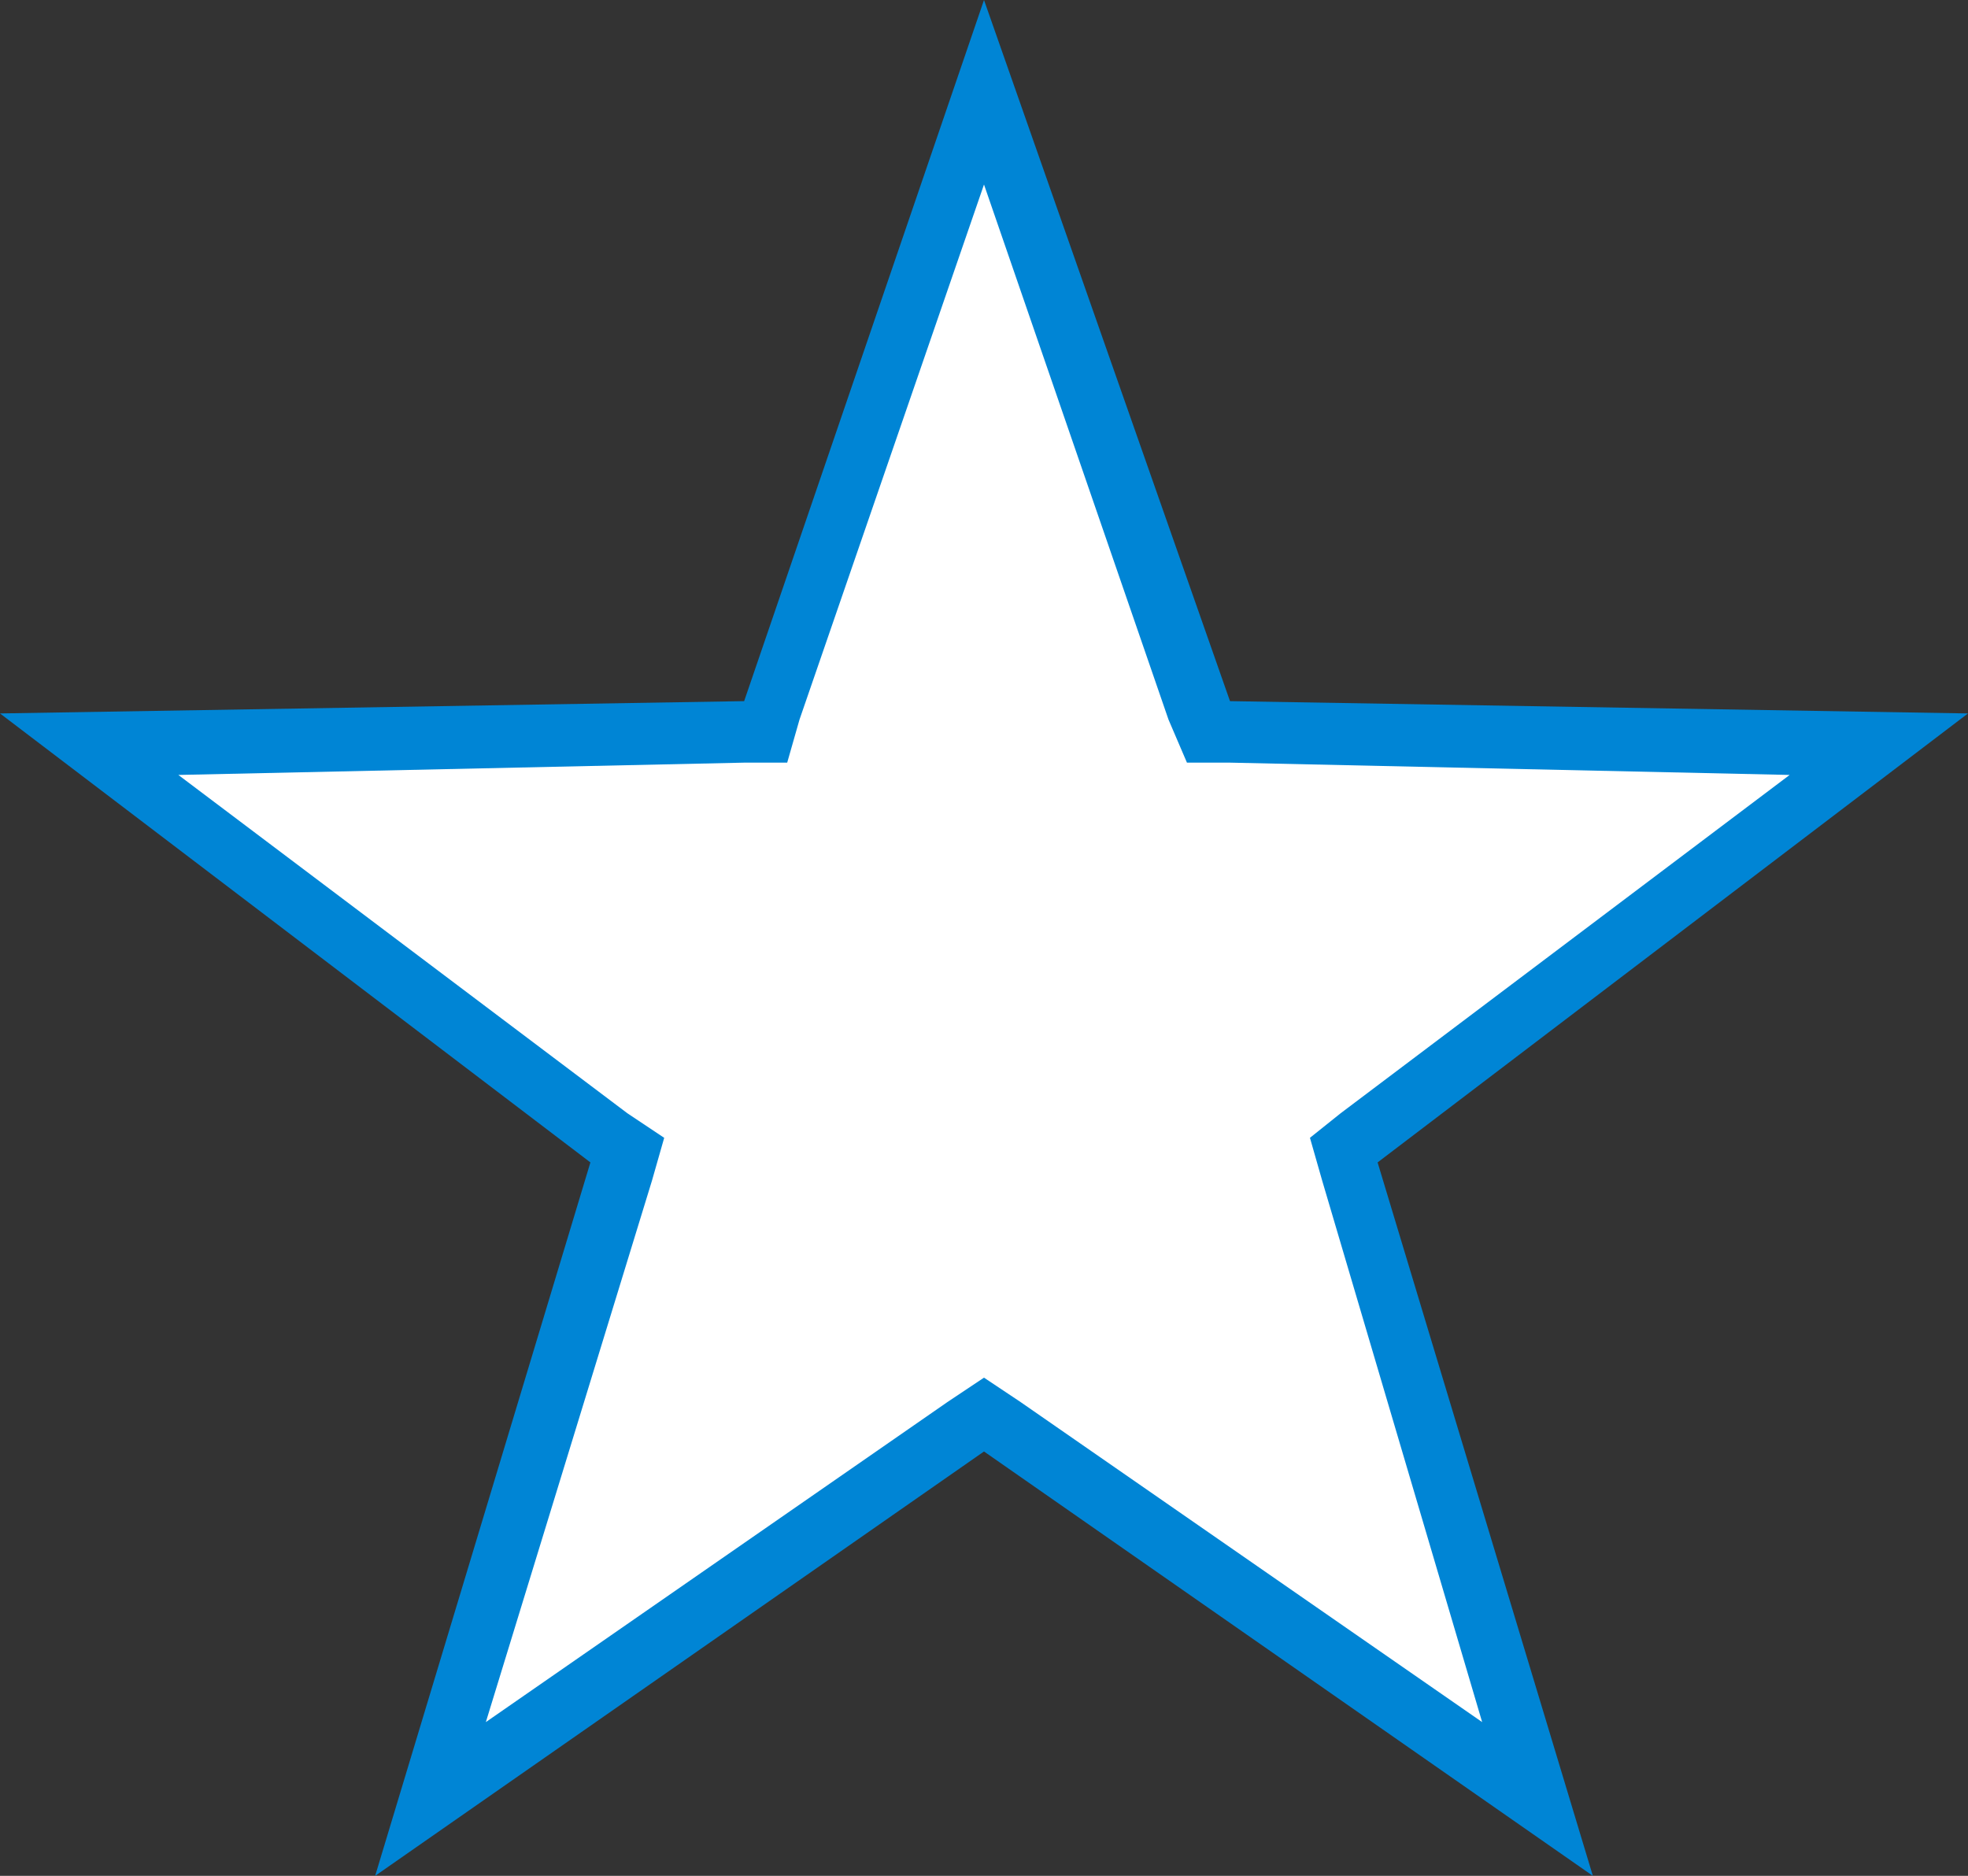
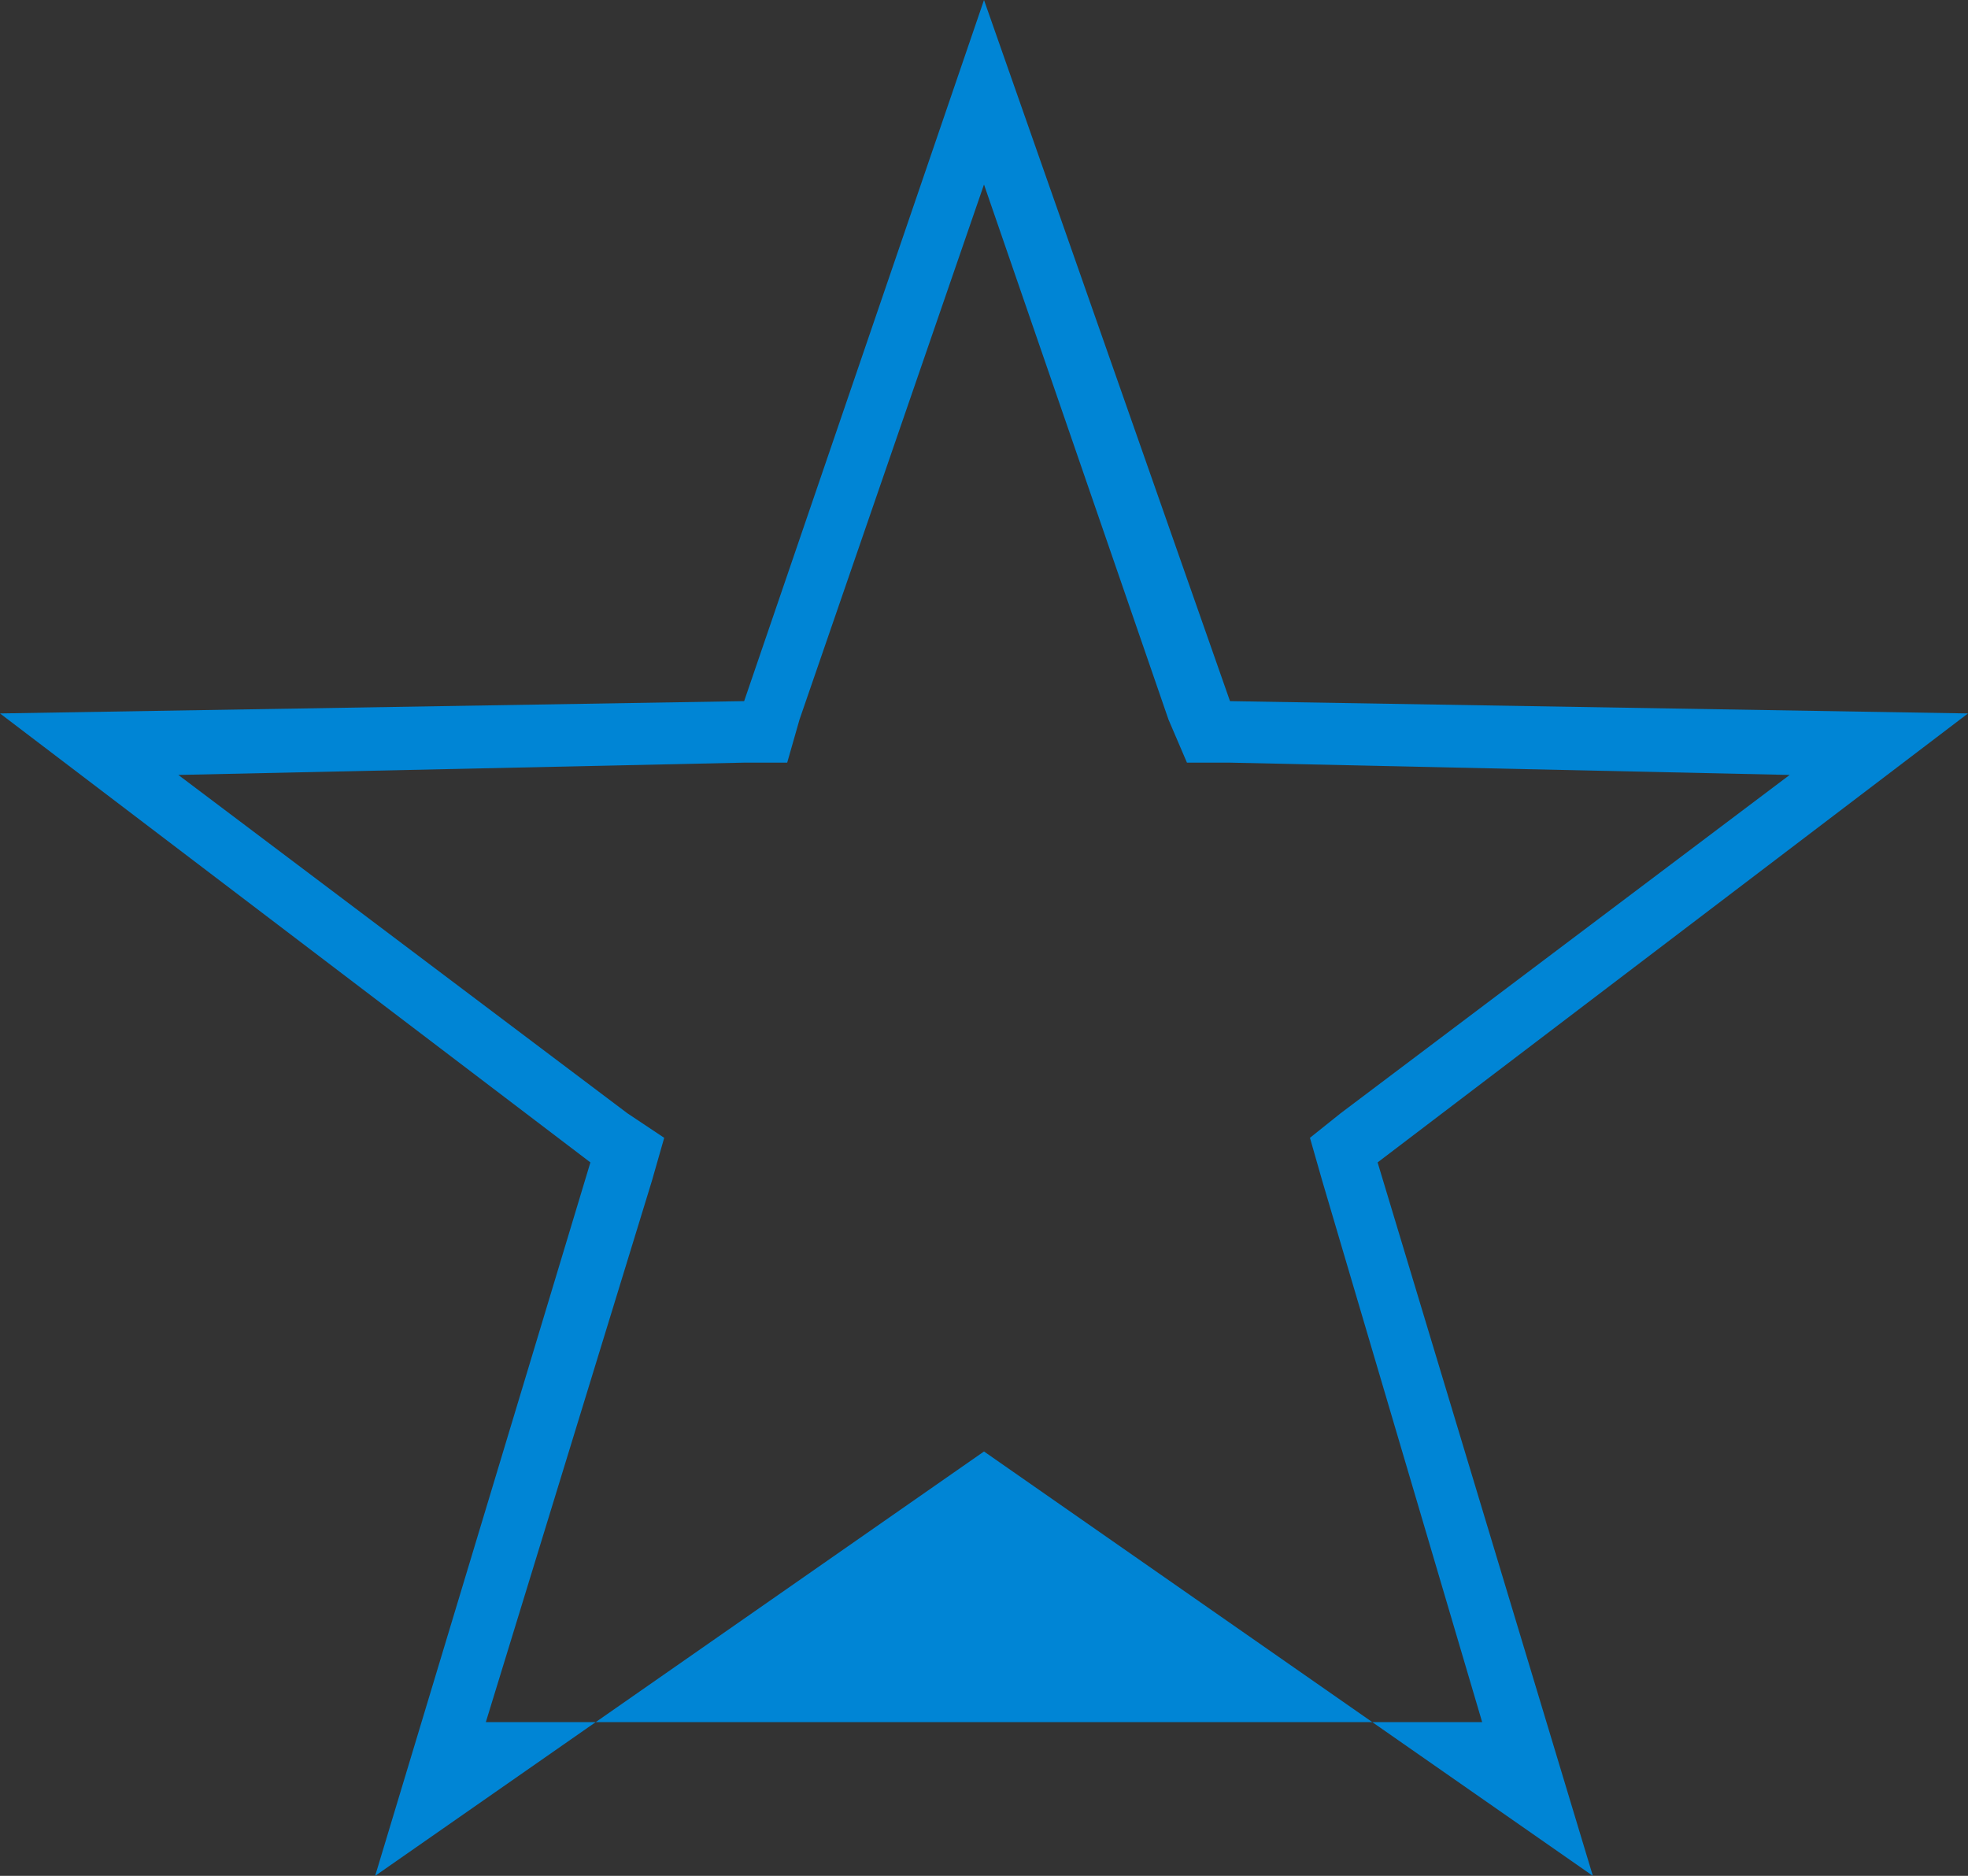
<svg xmlns="http://www.w3.org/2000/svg" viewBox="0 0 32 30.5">
  <rect x="0" y="0" width="32" height="30.5" fill="#333333" stroke="none" />
  <defs>
    <style>
      .cls-1 {
        fill: #fff;
      }

      .cls-2 {
        fill: #0085d5;
      }
    </style>
  </defs>
  <g id="Layer_2" data-name="Layer 2">
    <g id="Layer_4" data-name="Layer 4">
      <g>
-         <polygon class="cls-1" points="16 23 7 29.2 10.2 18.7 1.4 12.1 12.4 11.9 16 1.5 19.6 11.9 30.6 12.1 21.8 18.7 25 29.2 16 23" />
-         <path class="cls-2" d="M16,3l3,8.7.3.7H20l9.1.2-7.3,5.5-.5.4.2.7L24.1,28l-7.5-5.2-.6-.4-.6.4L7.9,28l2.7-8.8.2-.7-.6-.4L2.9,12.6l9.2-.2h.7l.2-.7L16,3m0-3L12.1,11.4,0,11.6l9.6,7.3L6.1,30.5,16,23.6l9.9,6.9L22.4,18.9,32,11.6l-12-.2L16,0Z" />
+         <path class="cls-2" d="M16,3l3,8.7.3.7H20l9.1.2-7.3,5.5-.5.4.2.7L24.1,28L7.9,28l2.7-8.8.2-.7-.6-.4L2.9,12.6l9.2-.2h.7l.2-.7L16,3m0-3L12.1,11.4,0,11.6l9.6,7.3L6.1,30.5,16,23.6l9.9,6.9L22.4,18.9,32,11.6l-12-.2L16,0Z" />
      </g>
    </g>
  </g>
</svg>